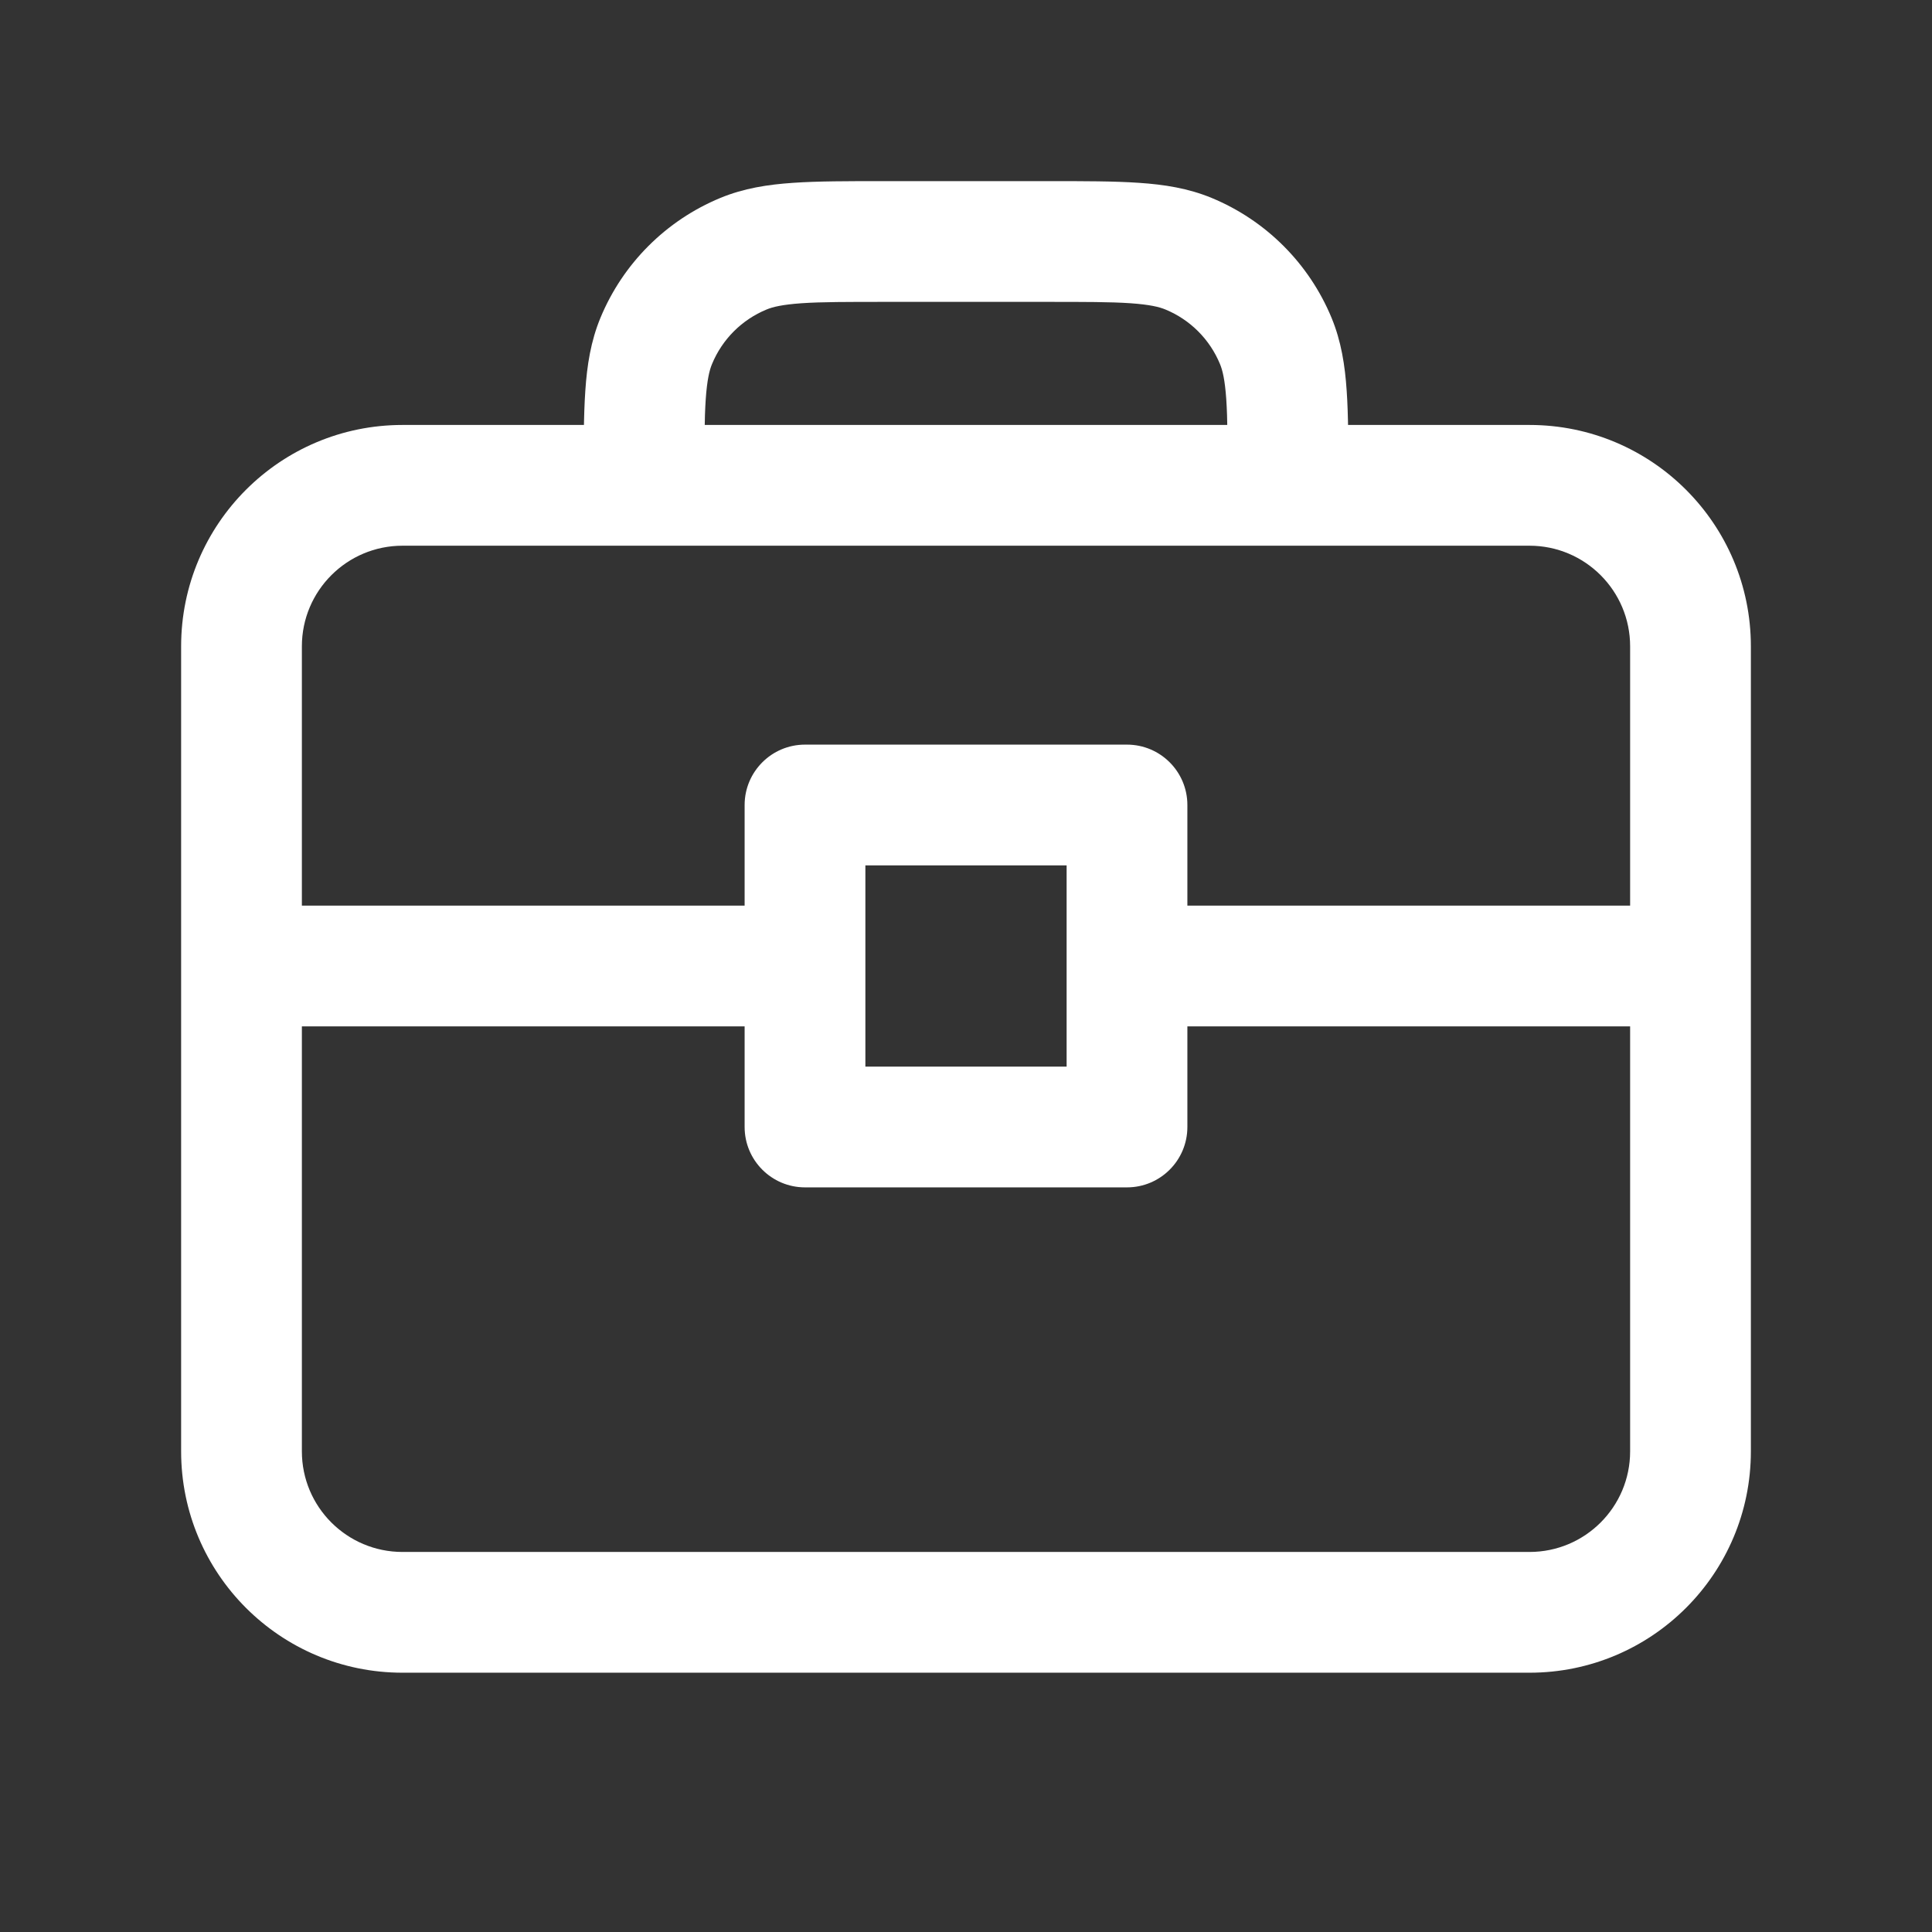
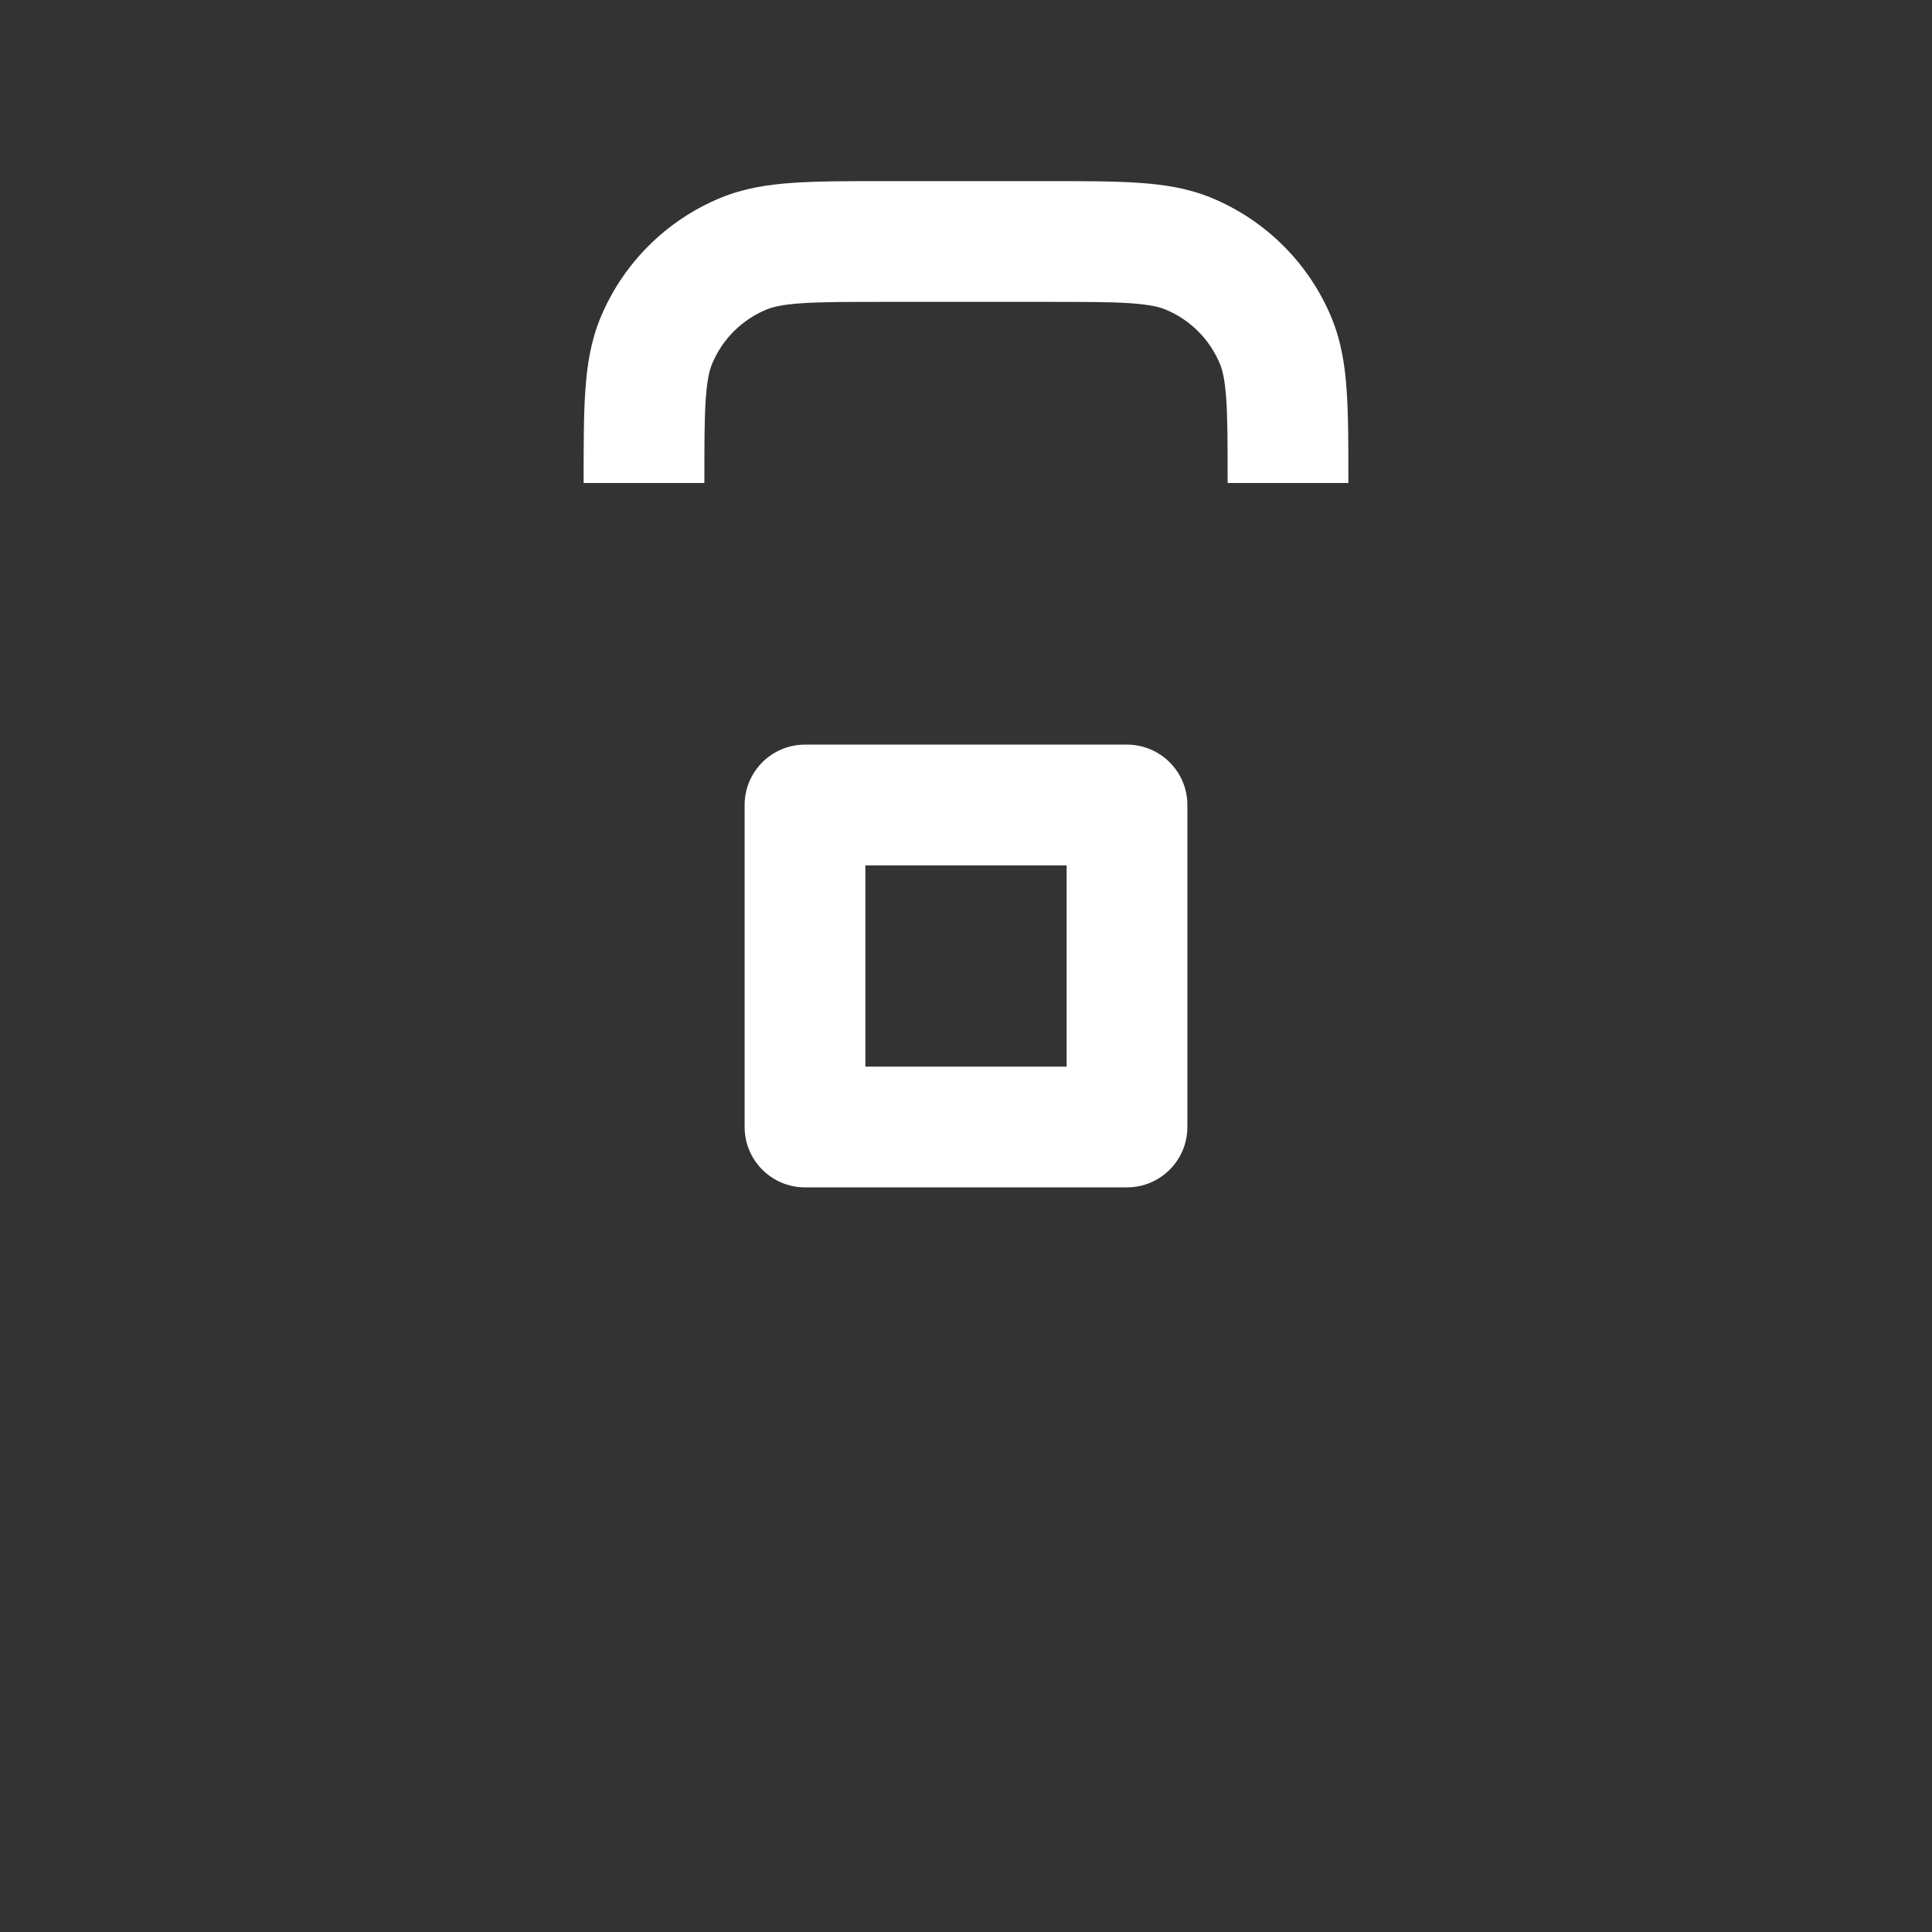
<svg xmlns="http://www.w3.org/2000/svg" width="24" height="24" viewBox="0 0 24 24" fill="none">
  <rect x="0" y="0" width="24" height="24" fill="#333333" stroke="none" />
  <g id="Icon business">
    <g id="Vector">
-       <path fill-rule="evenodd" clip-rule="evenodd" d="M2.25 8.029C2.25 6.51 3.481 5.279 5 5.279H19C20.519 5.279 21.75 6.51 21.75 8.029V18.029C21.75 19.548 20.519 20.779 19 20.779H5C3.481 20.779 2.25 19.548 2.25 18.029V8.029ZM5 6.779C4.31 6.779 3.75 7.339 3.75 8.029V18.029C3.75 18.72 4.31 19.279 5 19.279H19C19.69 19.279 20.25 18.72 20.25 18.029V8.029C20.25 7.339 19.69 6.779 19 6.779H5Z" fill="white" />
      <path fill-rule="evenodd" clip-rule="evenodd" d="M9.25 10C9.25 9.586 9.586 9.25 10 9.25H14C14.414 9.25 14.75 9.586 14.75 10V14C14.75 14.414 14.414 14.75 14 14.75H10C9.586 14.75 9.25 14.414 9.25 14V10ZM10.75 10.75V13.25H13.25V10.75H10.75Z" fill="white" />
-       <path fill-rule="evenodd" clip-rule="evenodd" d="M10 12.75H3V11.25H10V12.75Z" fill="white" />
-       <path fill-rule="evenodd" clip-rule="evenodd" d="M21 12.75H14V11.25H21V12.75Z" fill="white" />
+       <path fill-rule="evenodd" clip-rule="evenodd" d="M21 12.75H14V11.25V12.75Z" fill="white" />
      <path fill-rule="evenodd" clip-rule="evenodd" d="M10.975 2.25H13.025C13.47 2.25 13.841 2.25 14.145 2.271C14.463 2.292 14.762 2.339 15.052 2.459C15.726 2.738 16.262 3.274 16.541 3.948C16.661 4.238 16.708 4.538 16.729 4.855C16.75 5.159 16.75 5.53 16.75 5.975V6H15.25C15.25 5.524 15.25 5.204 15.233 4.957C15.216 4.716 15.187 4.599 15.155 4.522C15.028 4.215 14.785 3.972 14.478 3.845C14.401 3.813 14.284 3.784 14.043 3.767C13.796 3.75 13.476 3.75 13 3.75H11C10.524 3.75 10.204 3.75 9.957 3.767C9.716 3.784 9.599 3.813 9.522 3.845C9.215 3.972 8.972 4.215 8.845 4.522C8.813 4.599 8.784 4.716 8.767 4.957C8.75 5.204 8.75 5.524 8.75 6H7.25V5.975C7.25 5.53 7.25 5.159 7.271 4.855C7.292 4.538 7.339 4.238 7.459 3.948C7.738 3.274 8.274 2.738 8.948 2.459C9.238 2.339 9.538 2.292 9.855 2.271C10.159 2.25 10.53 2.25 10.975 2.25Z" fill="white" />
    </g>
  </g>
</svg>